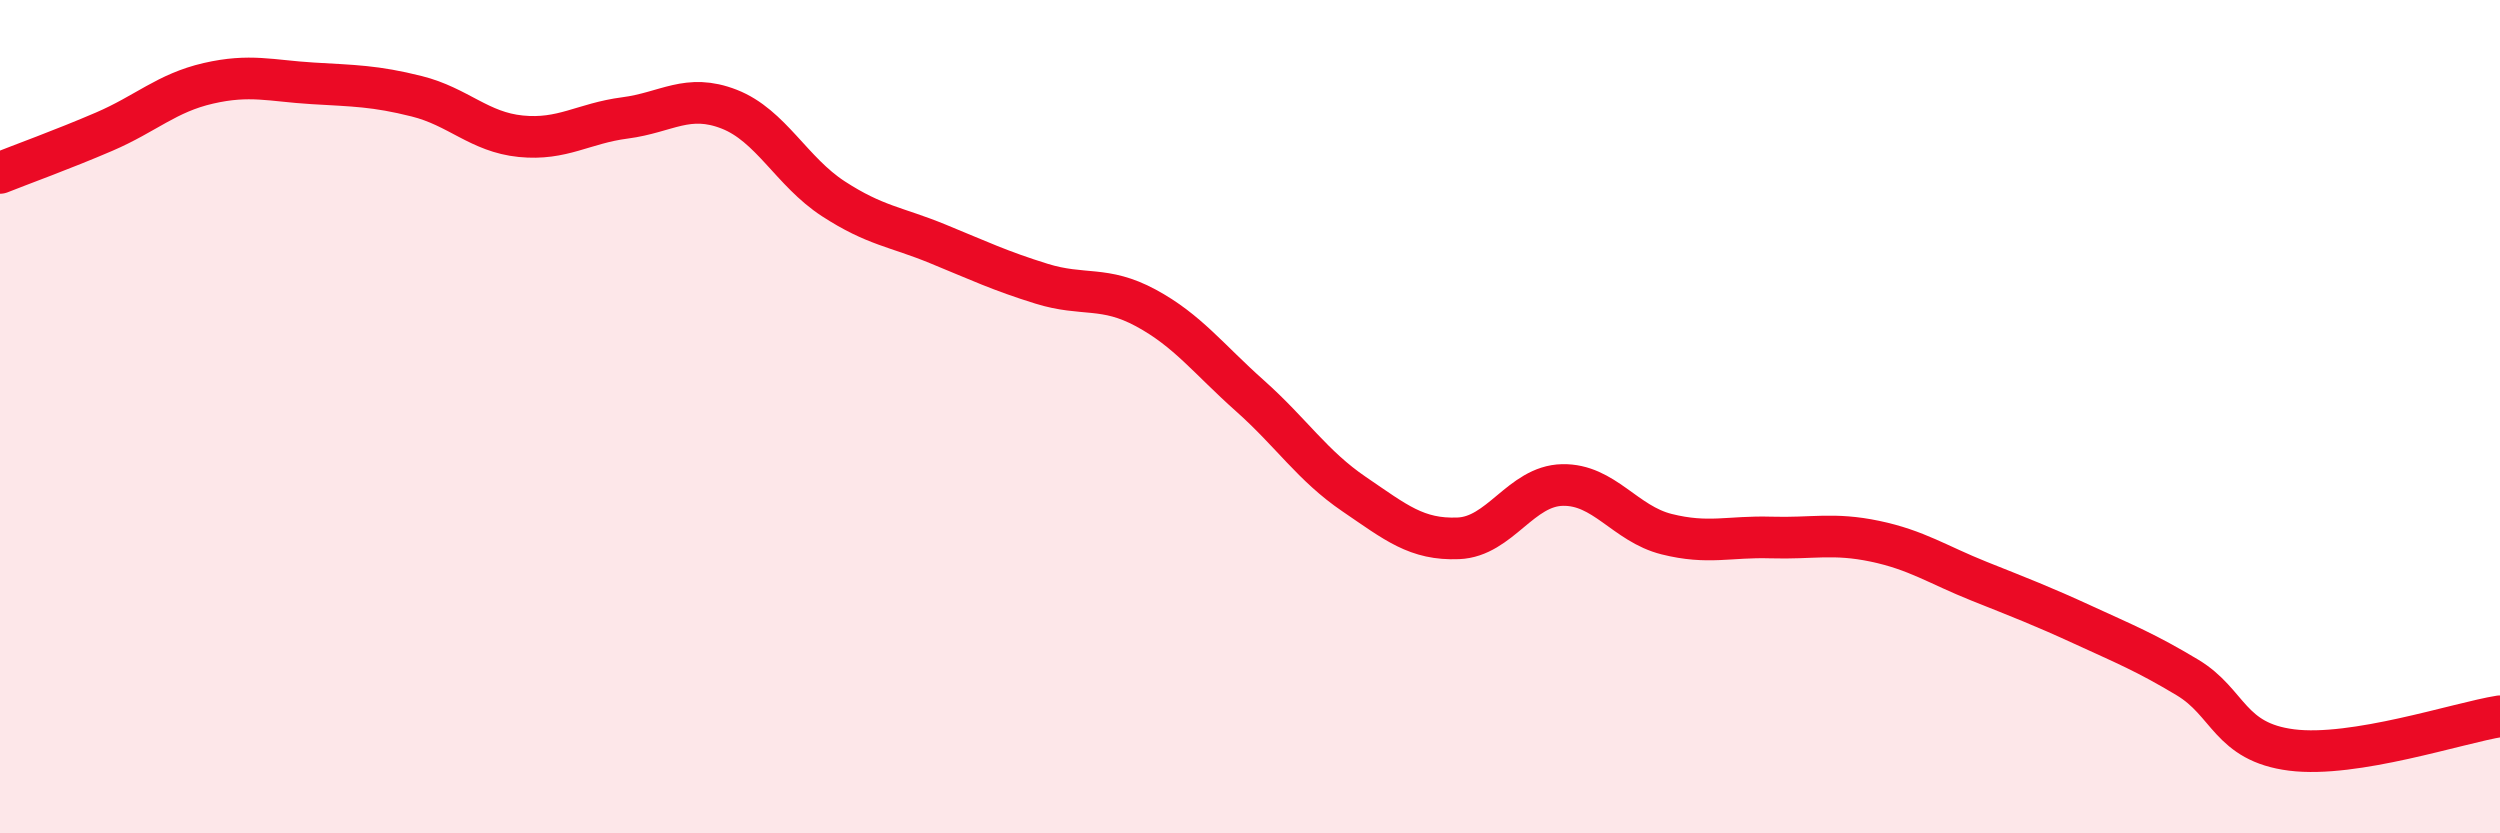
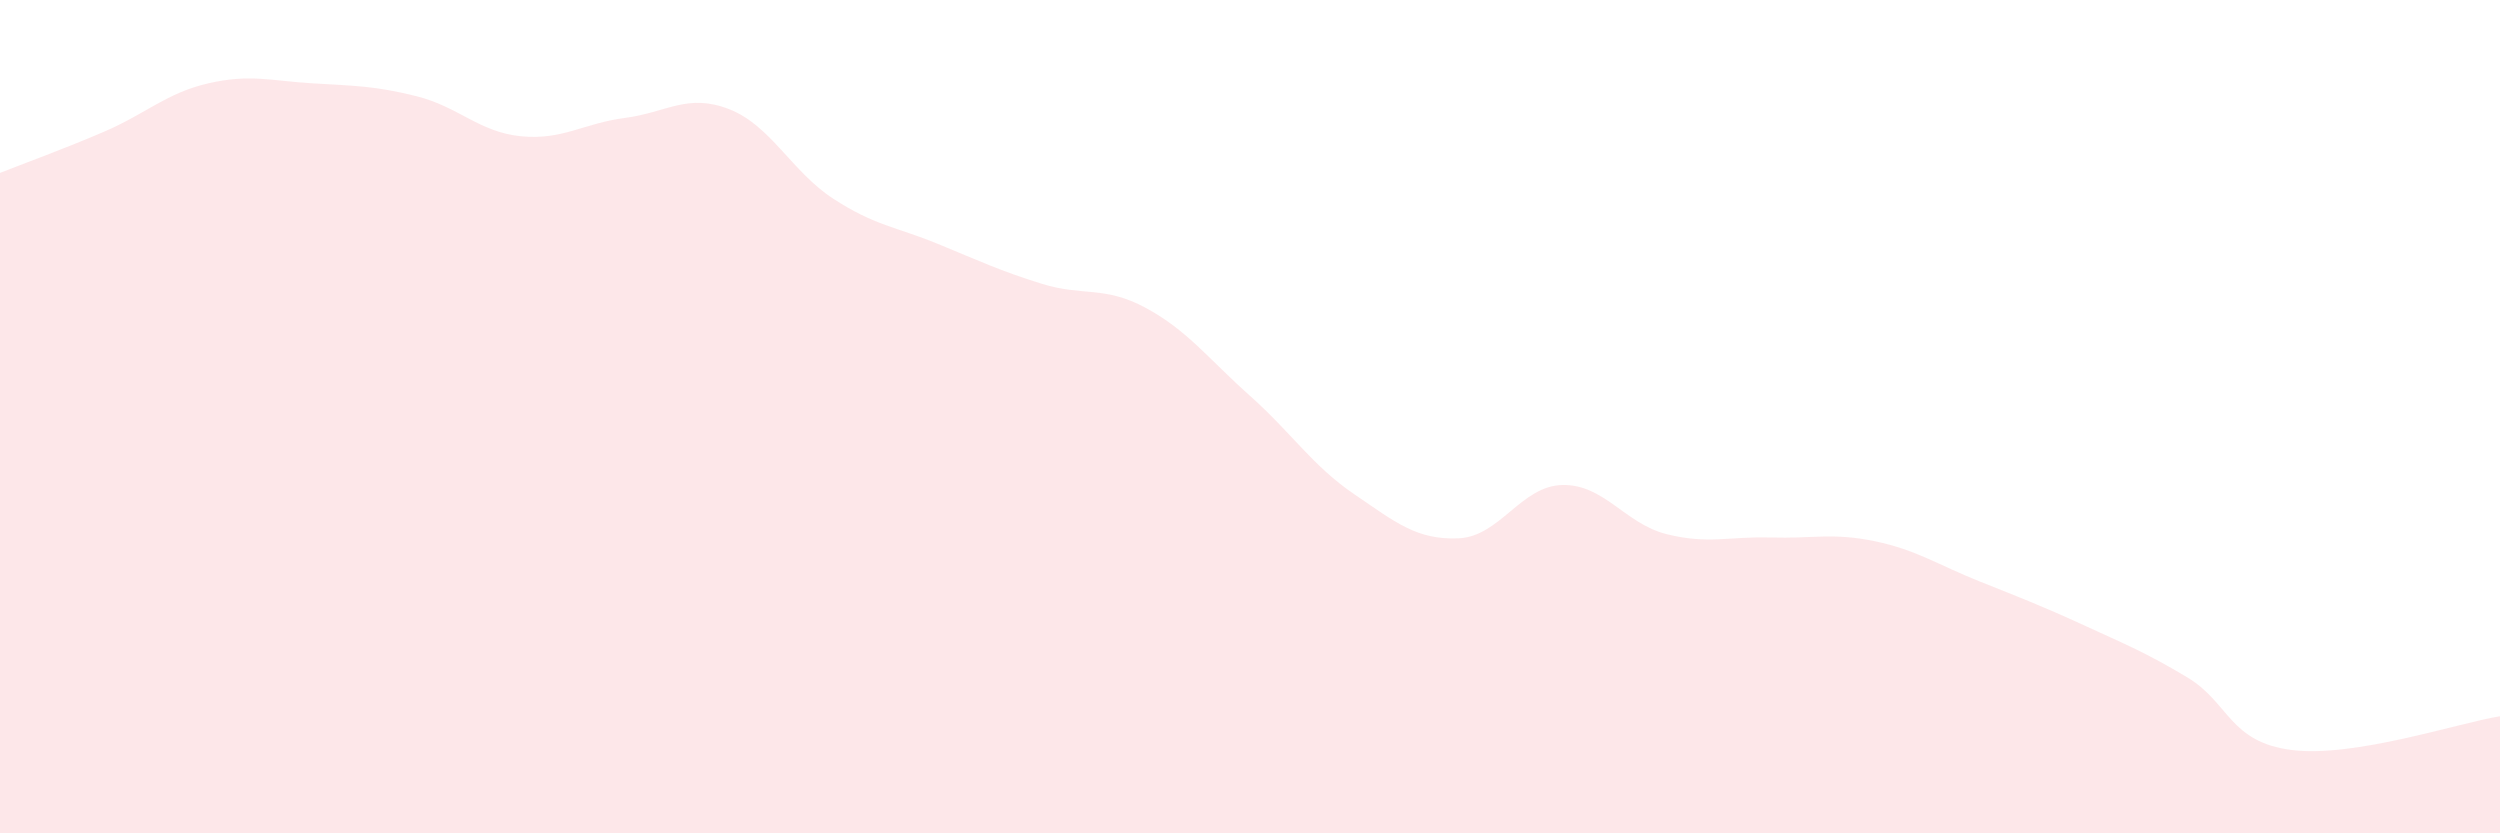
<svg xmlns="http://www.w3.org/2000/svg" width="60" height="20" viewBox="0 0 60 20">
  <path d="M 0,4.15 C 0.5,3.95 1.5,3.59 2.5,3.16 C 3.5,2.73 4,2.23 5,2 C 6,1.77 6.5,1.94 7.5,2 C 8.5,2.06 9,2.06 10,2.31 C 11,2.56 11.5,3.17 12.5,3.27 C 13.5,3.37 14,2.96 15,2.83 C 16,2.7 16.5,2.23 17.5,2.62 C 18.5,3.01 19,4.12 20,4.77 C 21,5.42 21.5,5.44 22.5,5.85 C 23.5,6.26 24,6.5 25,6.81 C 26,7.12 26.5,6.85 27.5,7.39 C 28.5,7.93 29,8.61 30,9.5 C 31,10.39 31.5,11.18 32.5,11.86 C 33.5,12.54 34,12.96 35,12.92 C 36,12.88 36.5,11.66 37.5,11.64 C 38.5,11.62 39,12.57 40,12.82 C 41,13.07 41.5,12.87 42.5,12.9 C 43.5,12.93 44,12.78 45,12.99 C 46,13.2 46.5,13.55 47.5,13.95 C 48.5,14.35 49,14.54 50,15 C 51,15.46 51.5,15.66 52.5,16.26 C 53.5,16.86 53.5,17.81 55,18 C 56.5,18.19 59,17.35 60,17.19L60 20L0 20Z" fill="#EB0A25" opacity="0.1" stroke-linecap="round" stroke-linejoin="round" />
-   <path d="M 0,4.15 C 0.5,3.95 1.5,3.59 2.5,3.16 C 3.5,2.73 4,2.23 5,2 C 6,1.77 6.5,1.94 7.5,2 C 8.5,2.06 9,2.06 10,2.31 C 11,2.56 11.5,3.17 12.5,3.27 C 13.5,3.37 14,2.96 15,2.83 C 16,2.7 16.5,2.23 17.5,2.62 C 18.5,3.01 19,4.12 20,4.77 C 21,5.42 21.5,5.44 22.5,5.85 C 23.5,6.26 24,6.5 25,6.81 C 26,7.12 26.5,6.85 27.5,7.39 C 28.5,7.93 29,8.61 30,9.5 C 31,10.39 31.5,11.18 32.5,11.86 C 33.5,12.54 34,12.96 35,12.92 C 36,12.88 36.5,11.66 37.5,11.64 C 38.5,11.62 39,12.57 40,12.82 C 41,13.07 41.5,12.87 42.5,12.9 C 43.5,12.93 44,12.78 45,12.99 C 46,13.2 46.5,13.55 47.5,13.95 C 48.5,14.35 49,14.54 50,15 C 51,15.46 51.5,15.66 52.5,16.26 C 53.5,16.86 53.5,17.81 55,18 C 56.5,18.19 59,17.35 60,17.19" stroke="#EB0A25" stroke-width="1" fill="none" stroke-linecap="round" stroke-linejoin="round" />
</svg>